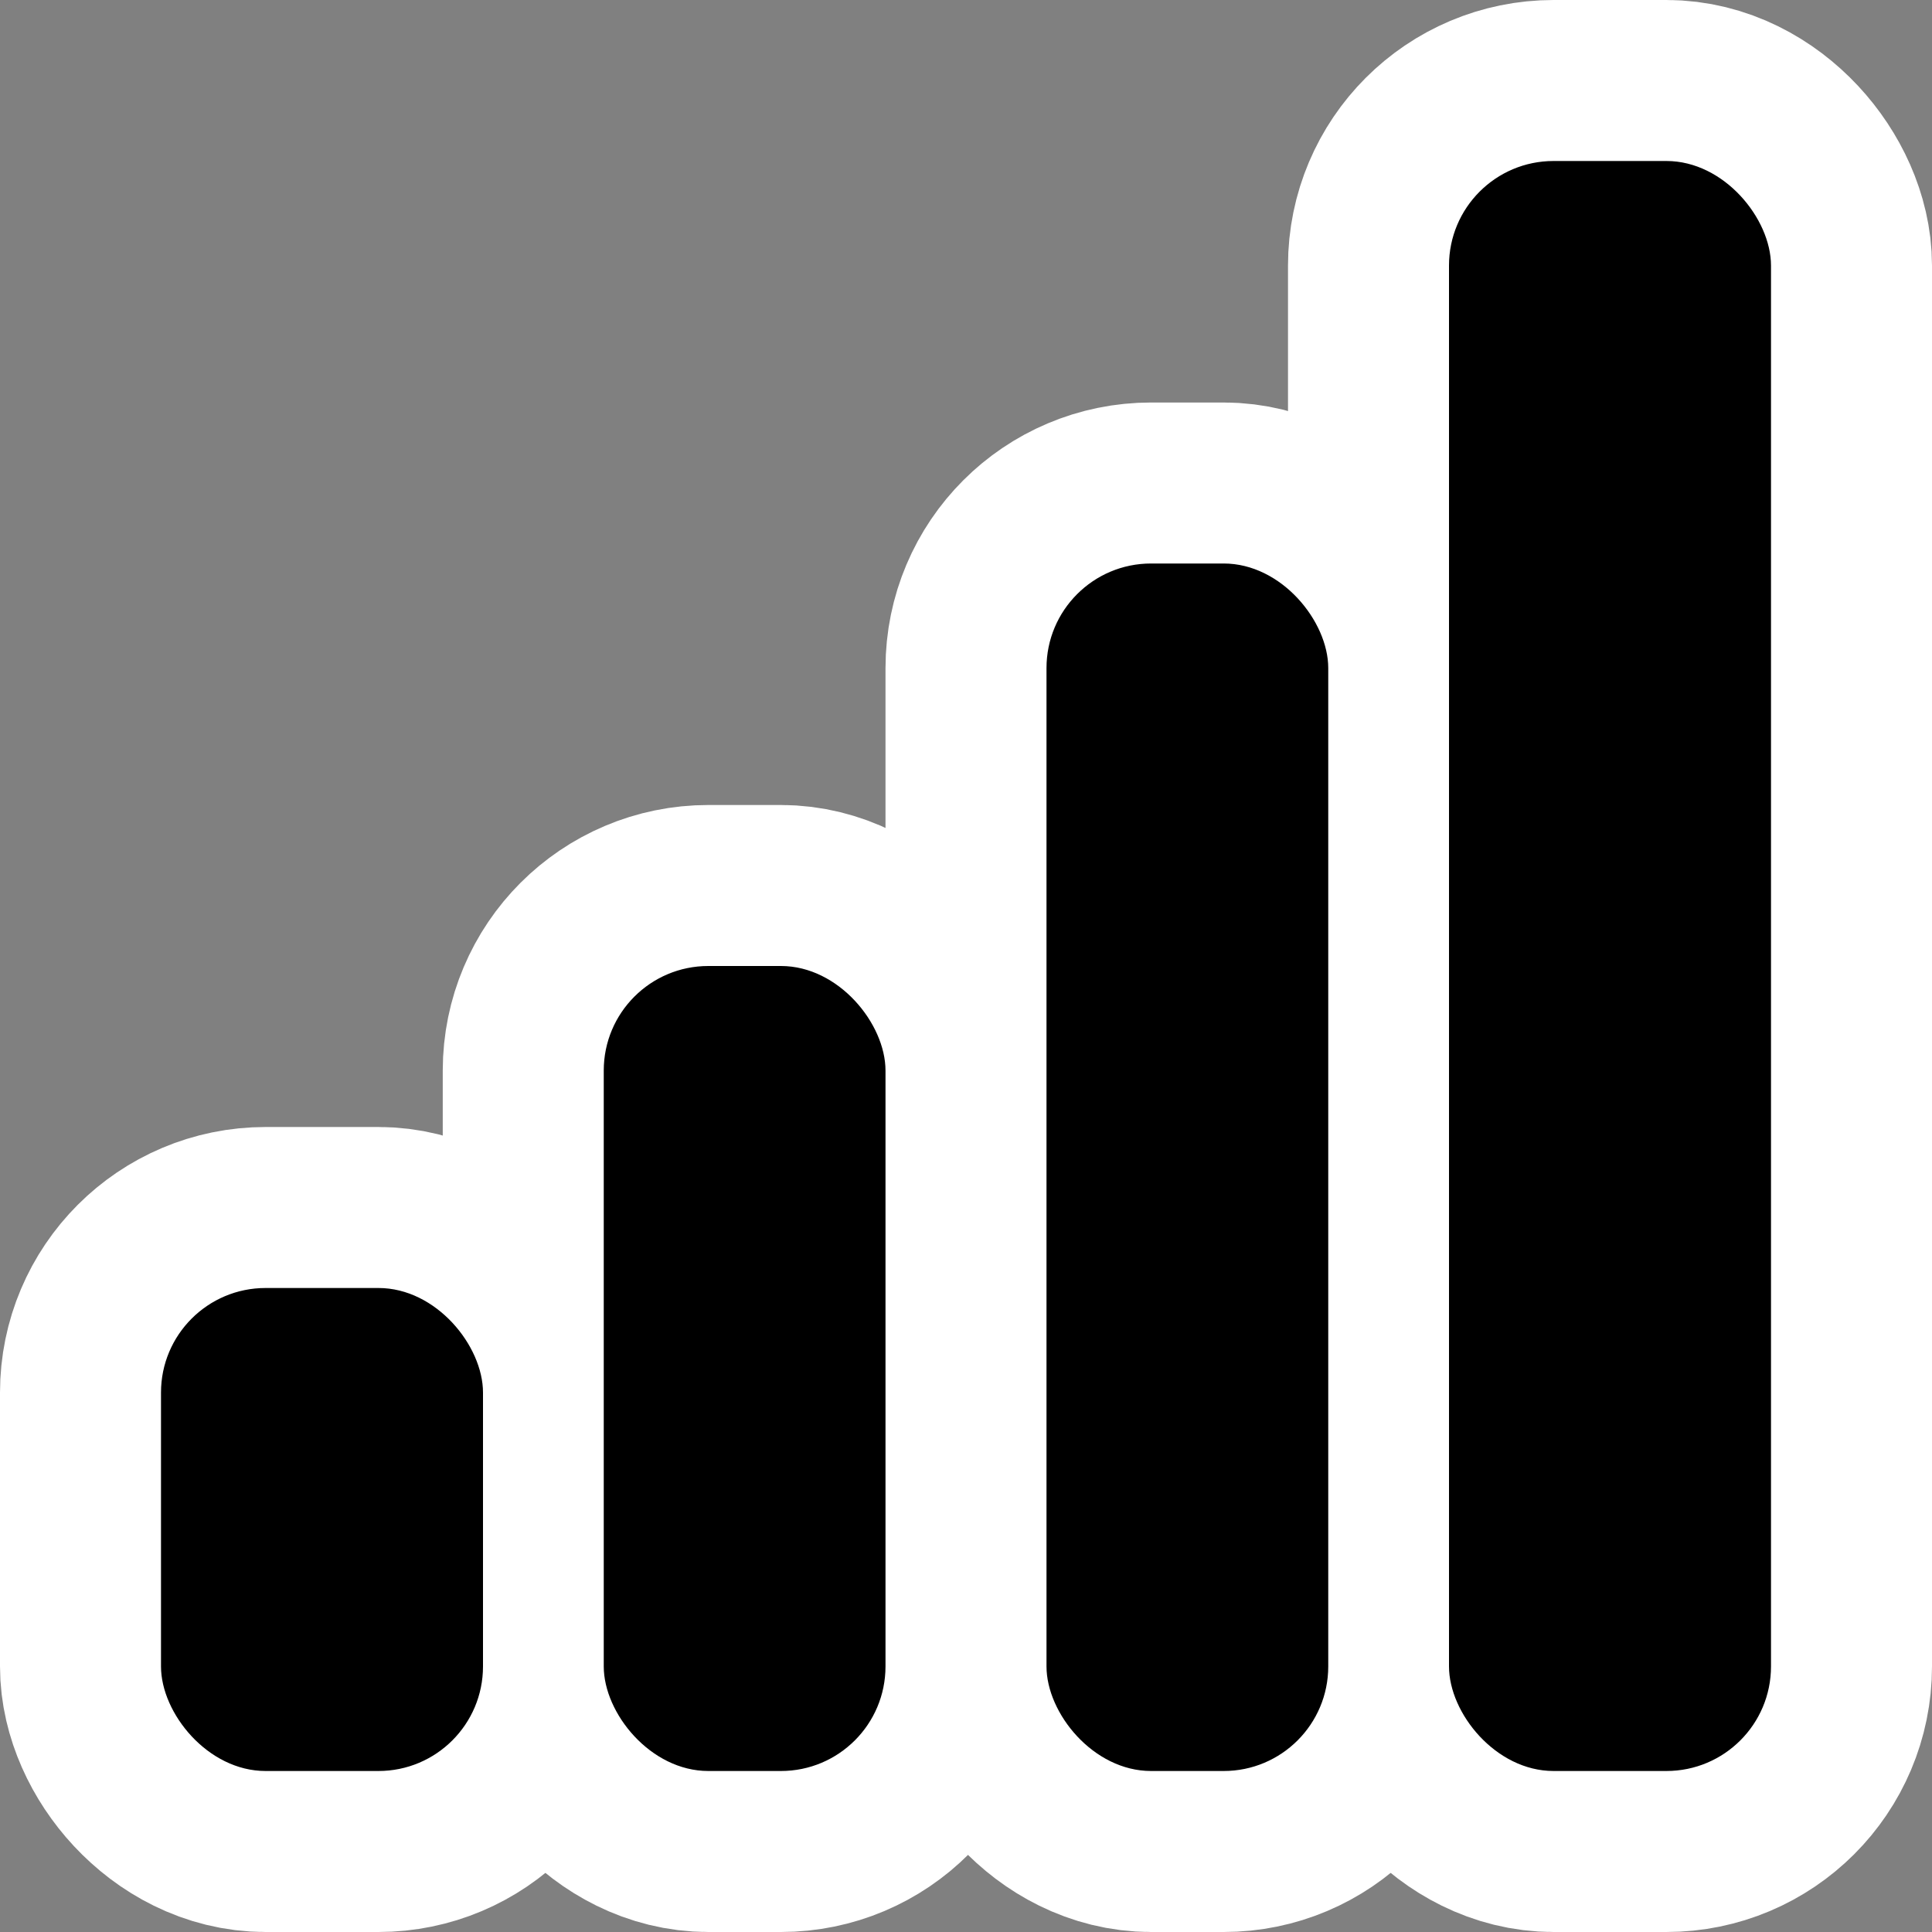
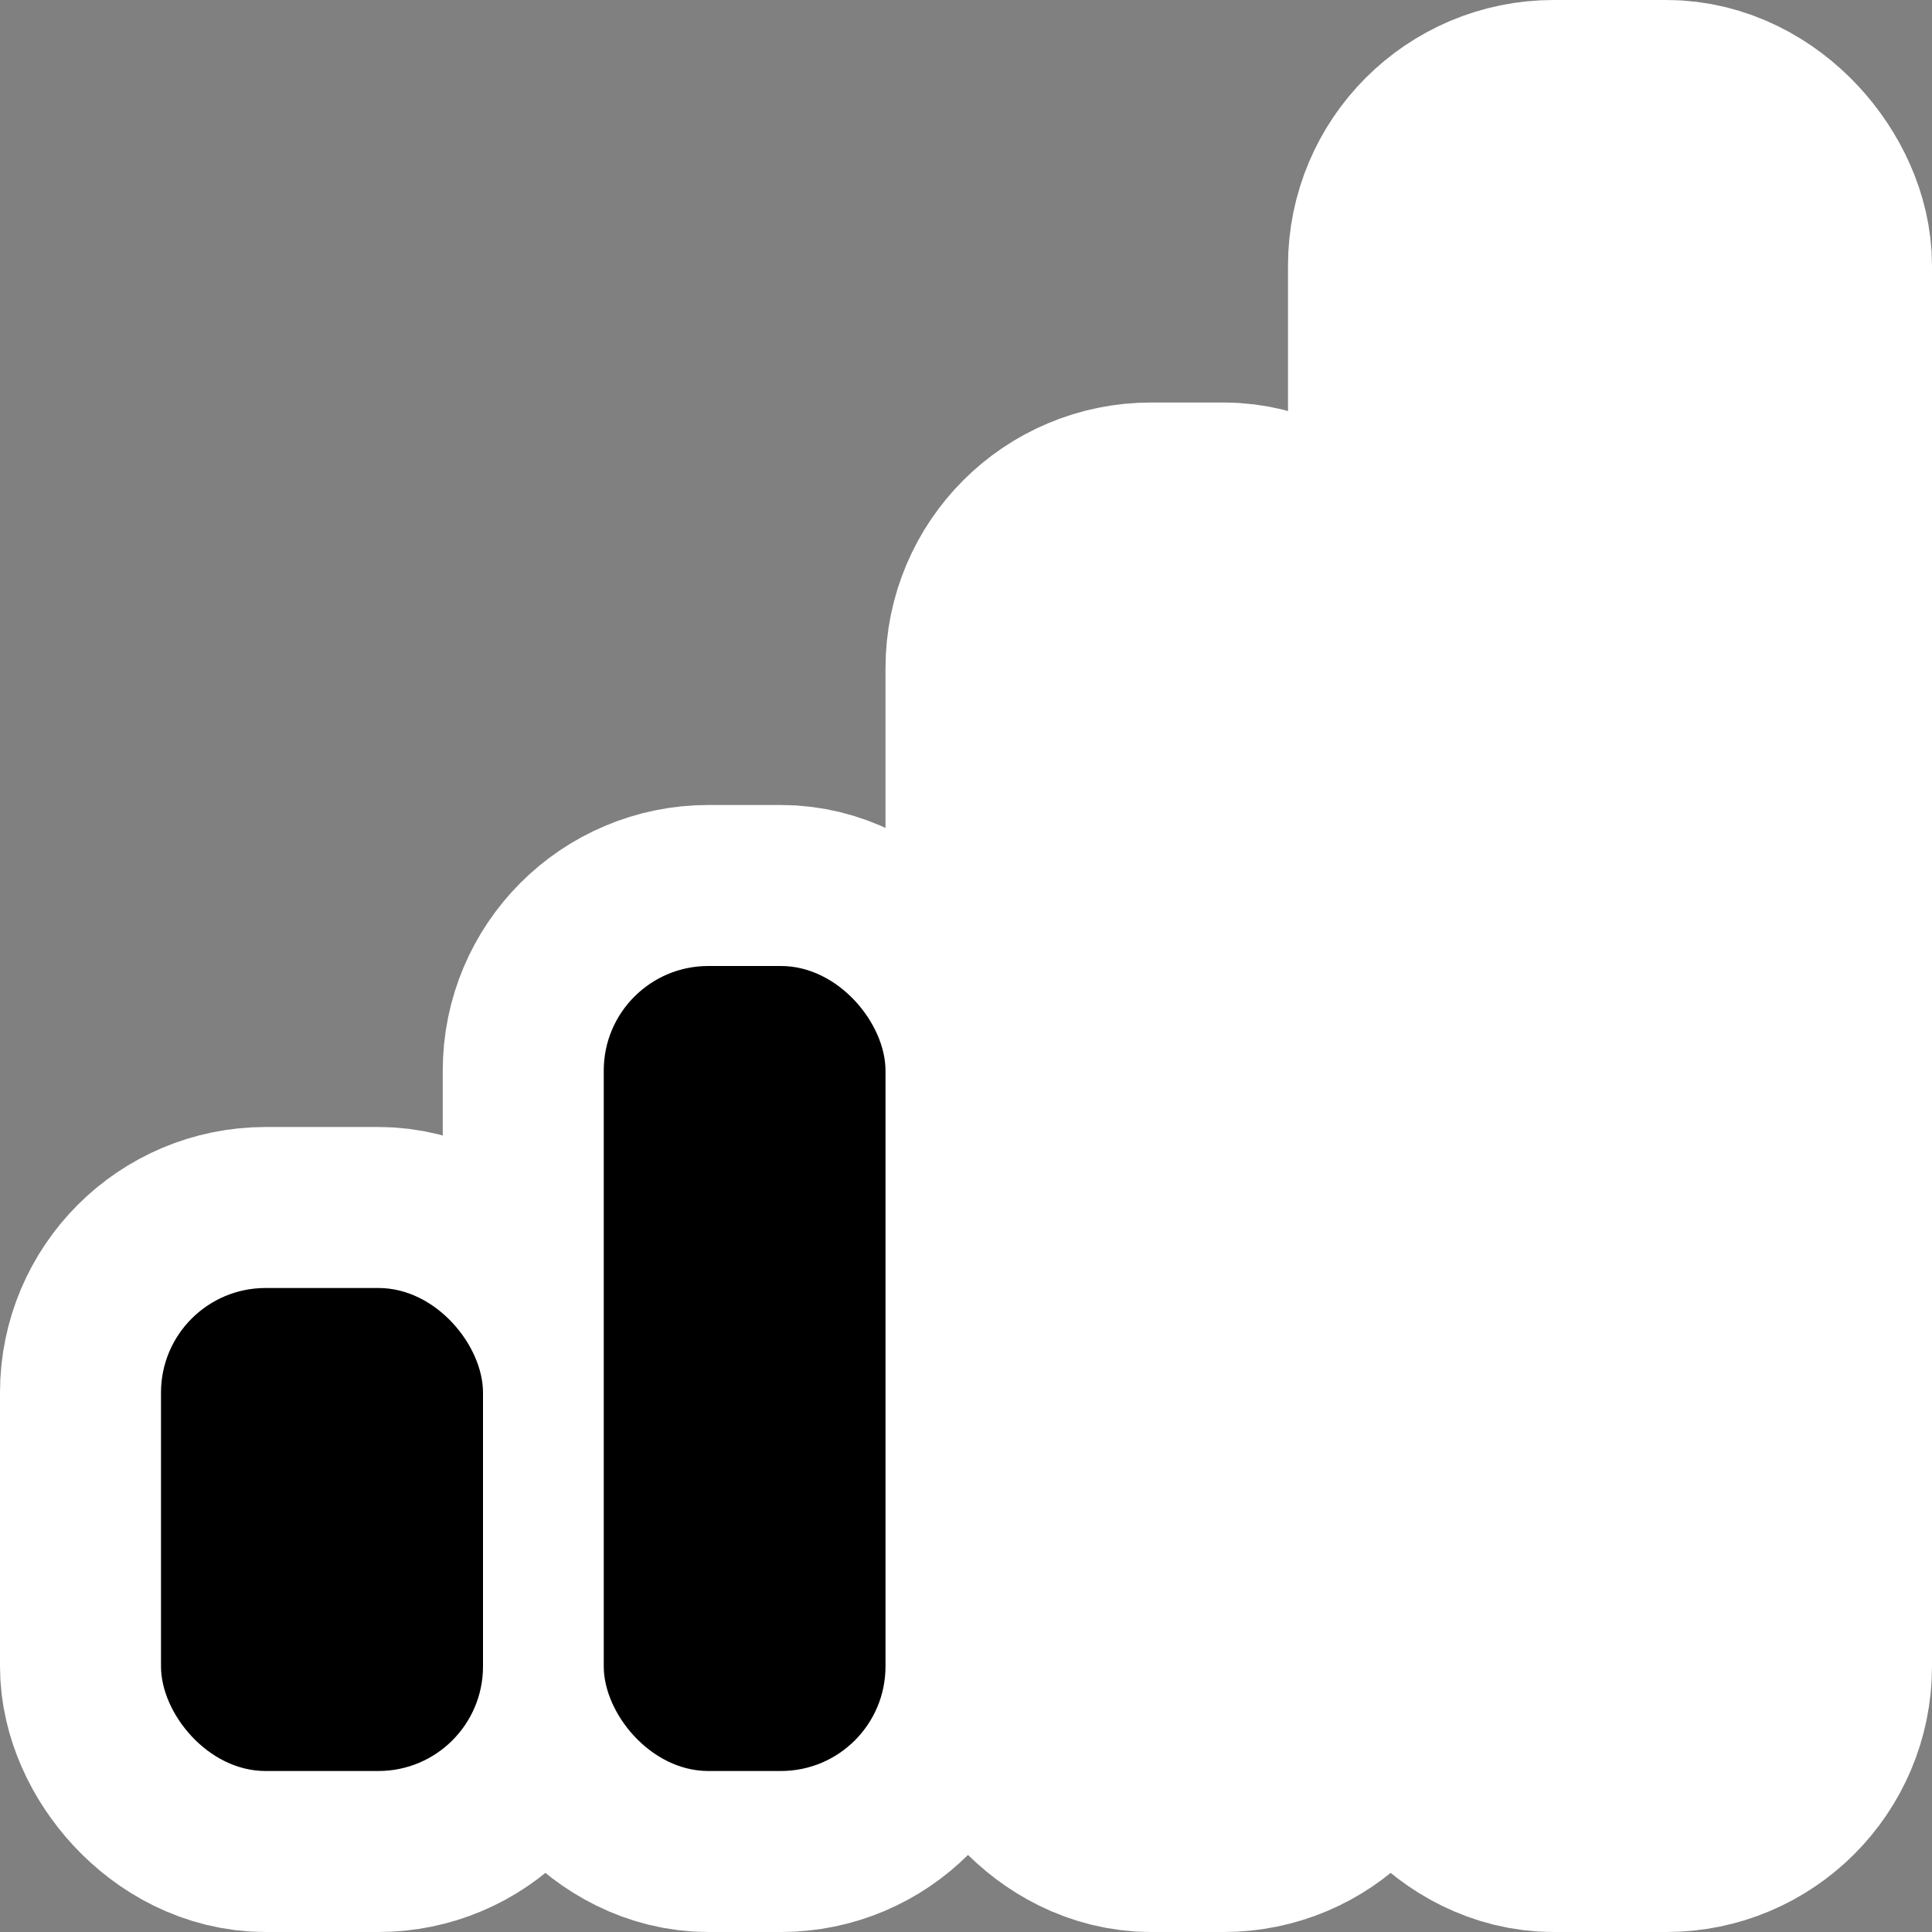
<svg xmlns="http://www.w3.org/2000/svg" id="svg2383" width="48px" height="48px">
  <rect width="100%" height="100%" fill="#808080" stroke="none" />
  <g id="layer1">
    <rect id="rect3183" width="48" height="48" ry="2.598" style="fill:none" />
    <rect id="rect3181" x="36" y="4" width="8" height="40" ry="2.598" style="stroke-linejoin:round;stroke-width:8;stroke:#fff" />
    <rect id="rect3179" x="26" y="14" width="7" height="30" ry="2.598" style="stroke-linejoin:round;stroke-width:8;stroke:#fff" />
    <rect id="rect3177" x="15" y="24" width="7" height="20" ry="2.598" style="stroke-linejoin:round;stroke-width:8;stroke:#fff" />
    <rect id="rect3175" x="4" y="32" width="8" height="12" ry="2.598" style="fill:none;stroke-linejoin:round;stroke-width:8;stroke:#fff" />
    <rect id="rect2397" x="4" y="32" width="8" height="12" ry="2.598" />
    <rect id="rect3169" x="15" y="24" width="7" height="20" ry="2.598" />
-     <rect id="rect3171" x="26" y="14" width="7" height="30" ry="2.598" />
-     <rect id="rect3173" x="36" y="4" width="8" height="40" ry="2.598" />
  </g>
</svg>